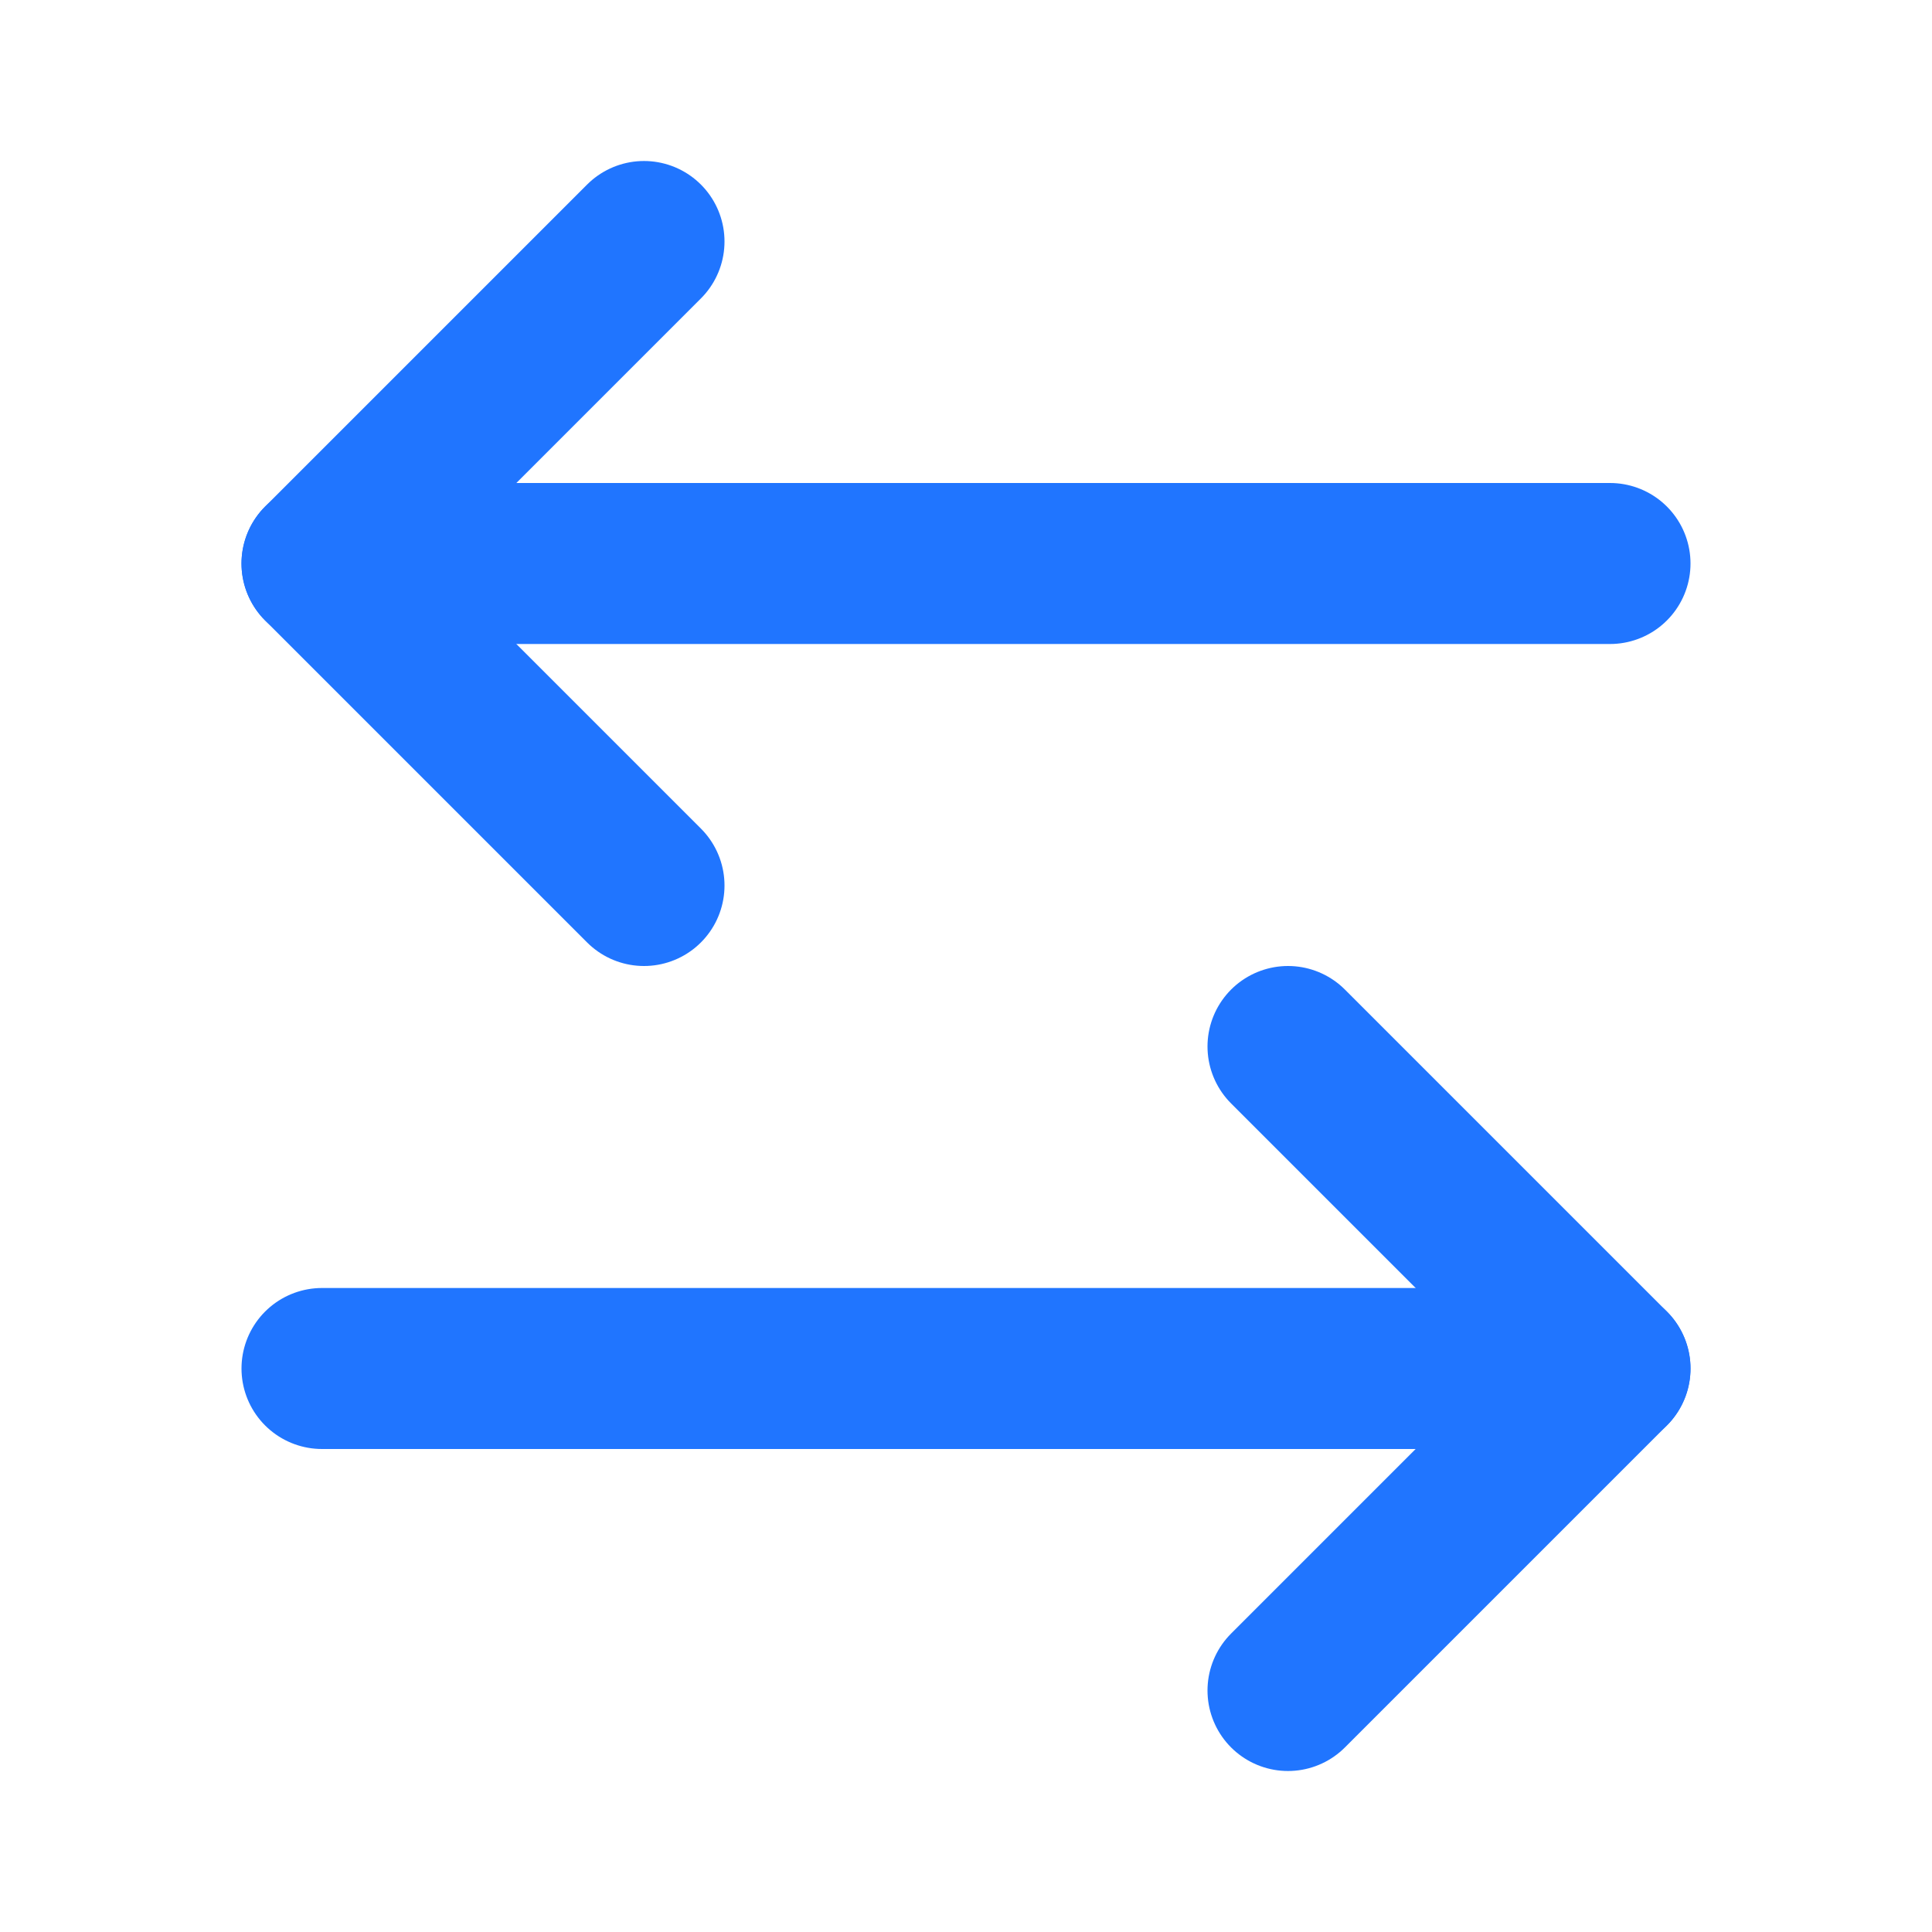
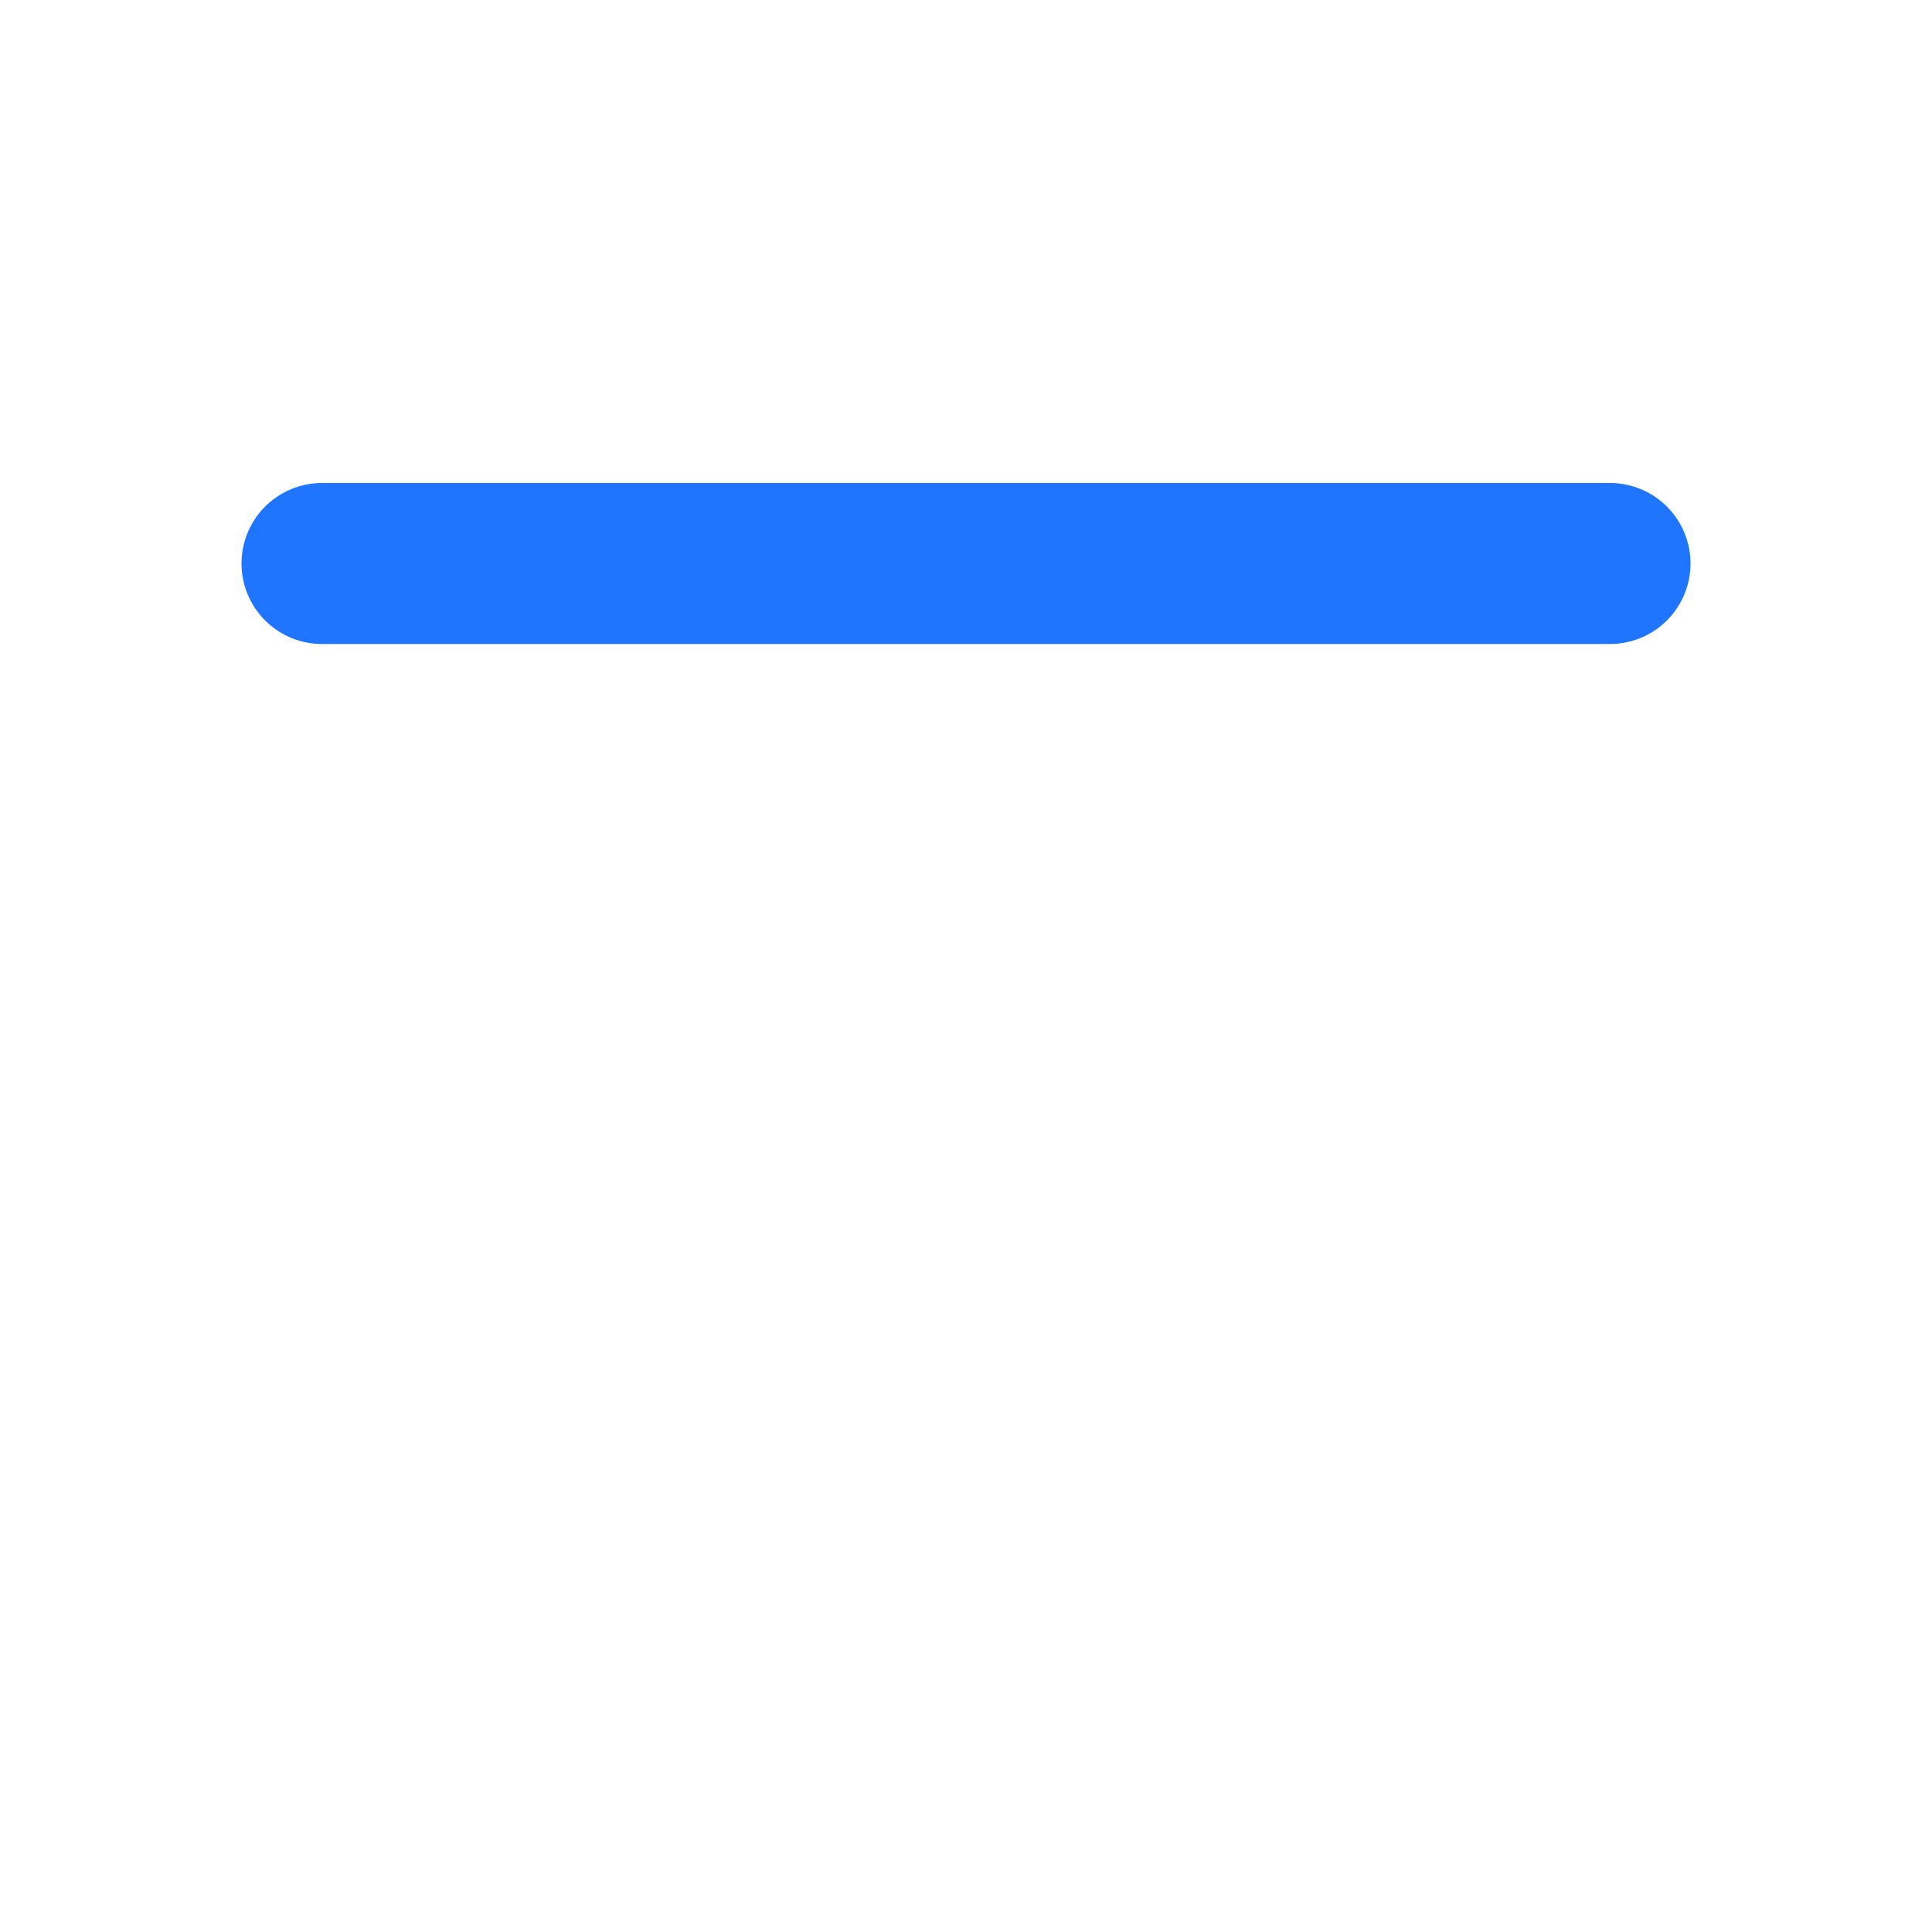
<svg xmlns="http://www.w3.org/2000/svg" width="24" height="24" viewBox="0 0 24 24" fill="none" stroke="#2075ff" stroke-width="2" stroke-linecap="round" stroke-linejoin="round" class="lucide lucide-arrow-left-right-icon lucide-arrow-left-right">
-   <path d="M8 3 4 7l4 4" />
  <path d="M4 7h16" />
-   <path d="m16 21 4-4-4-4" />
-   <path d="M20 17H4" />
</svg>